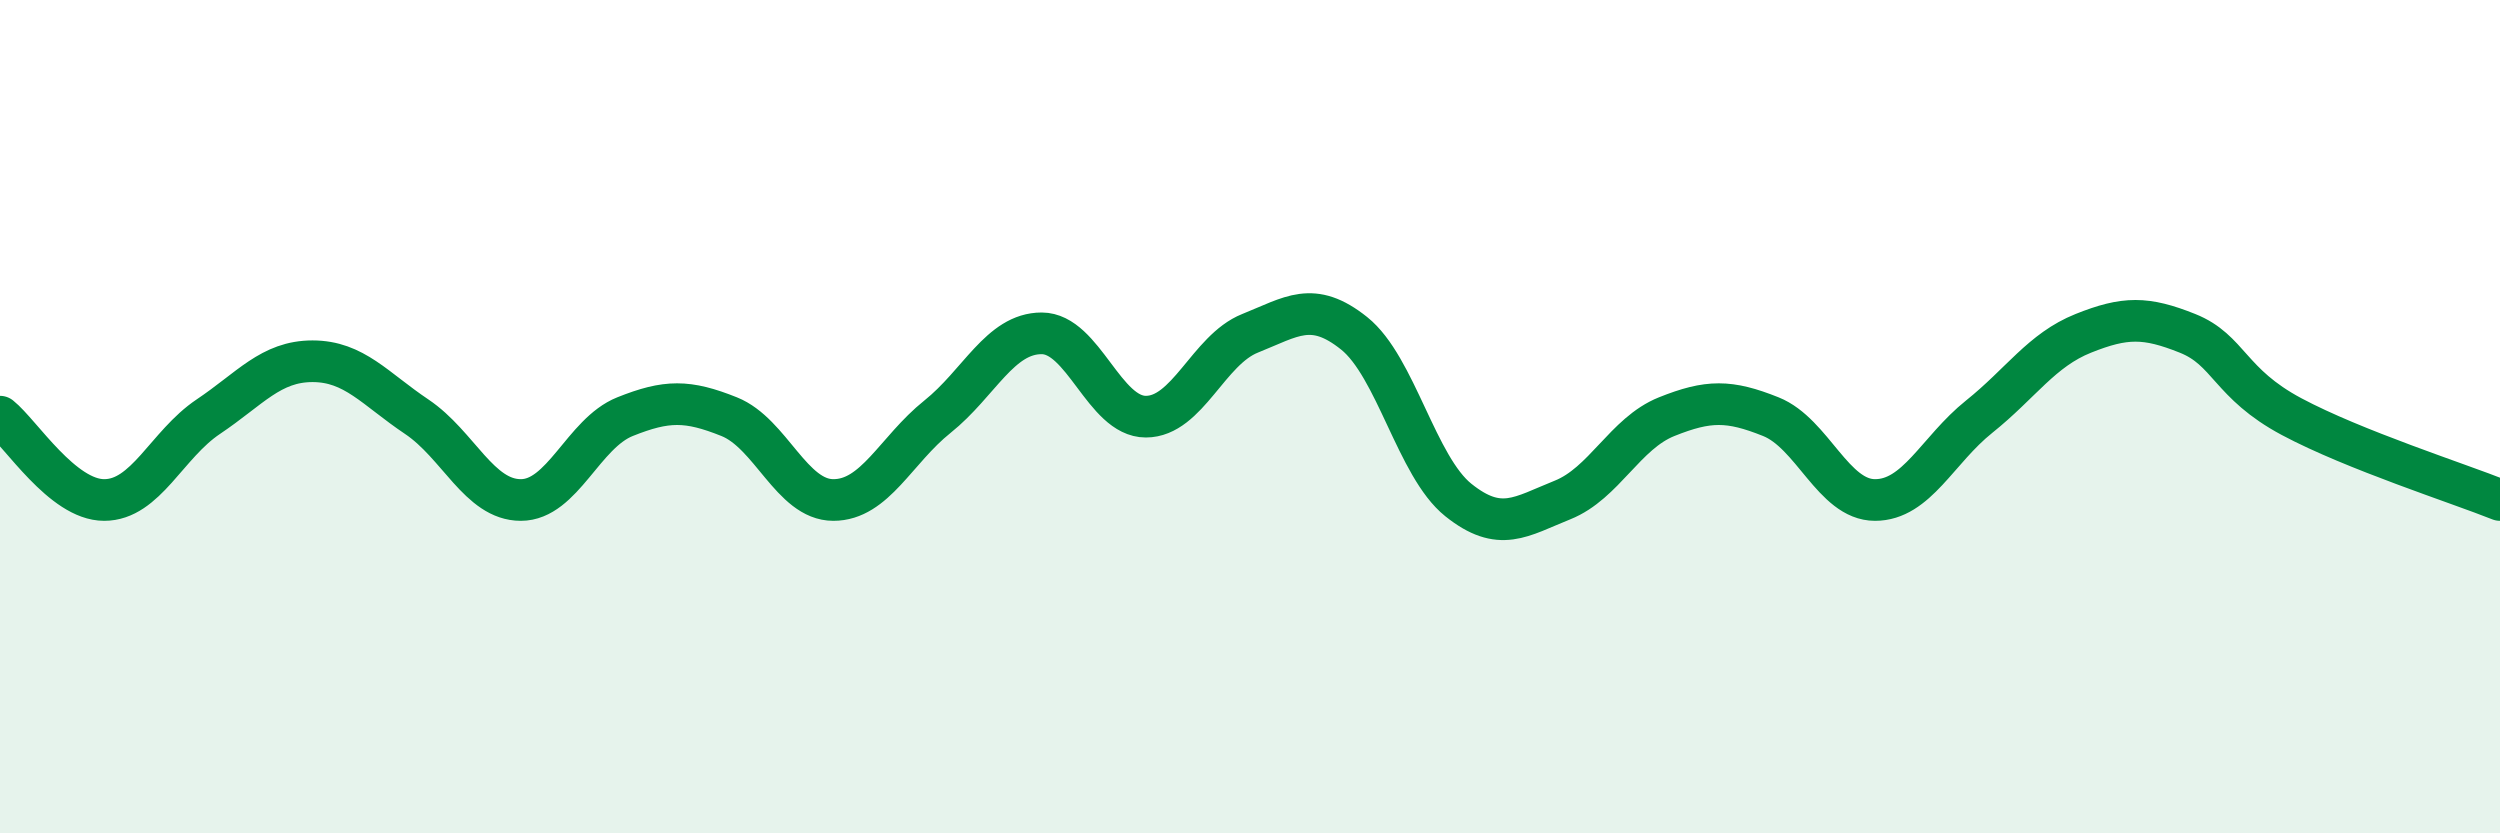
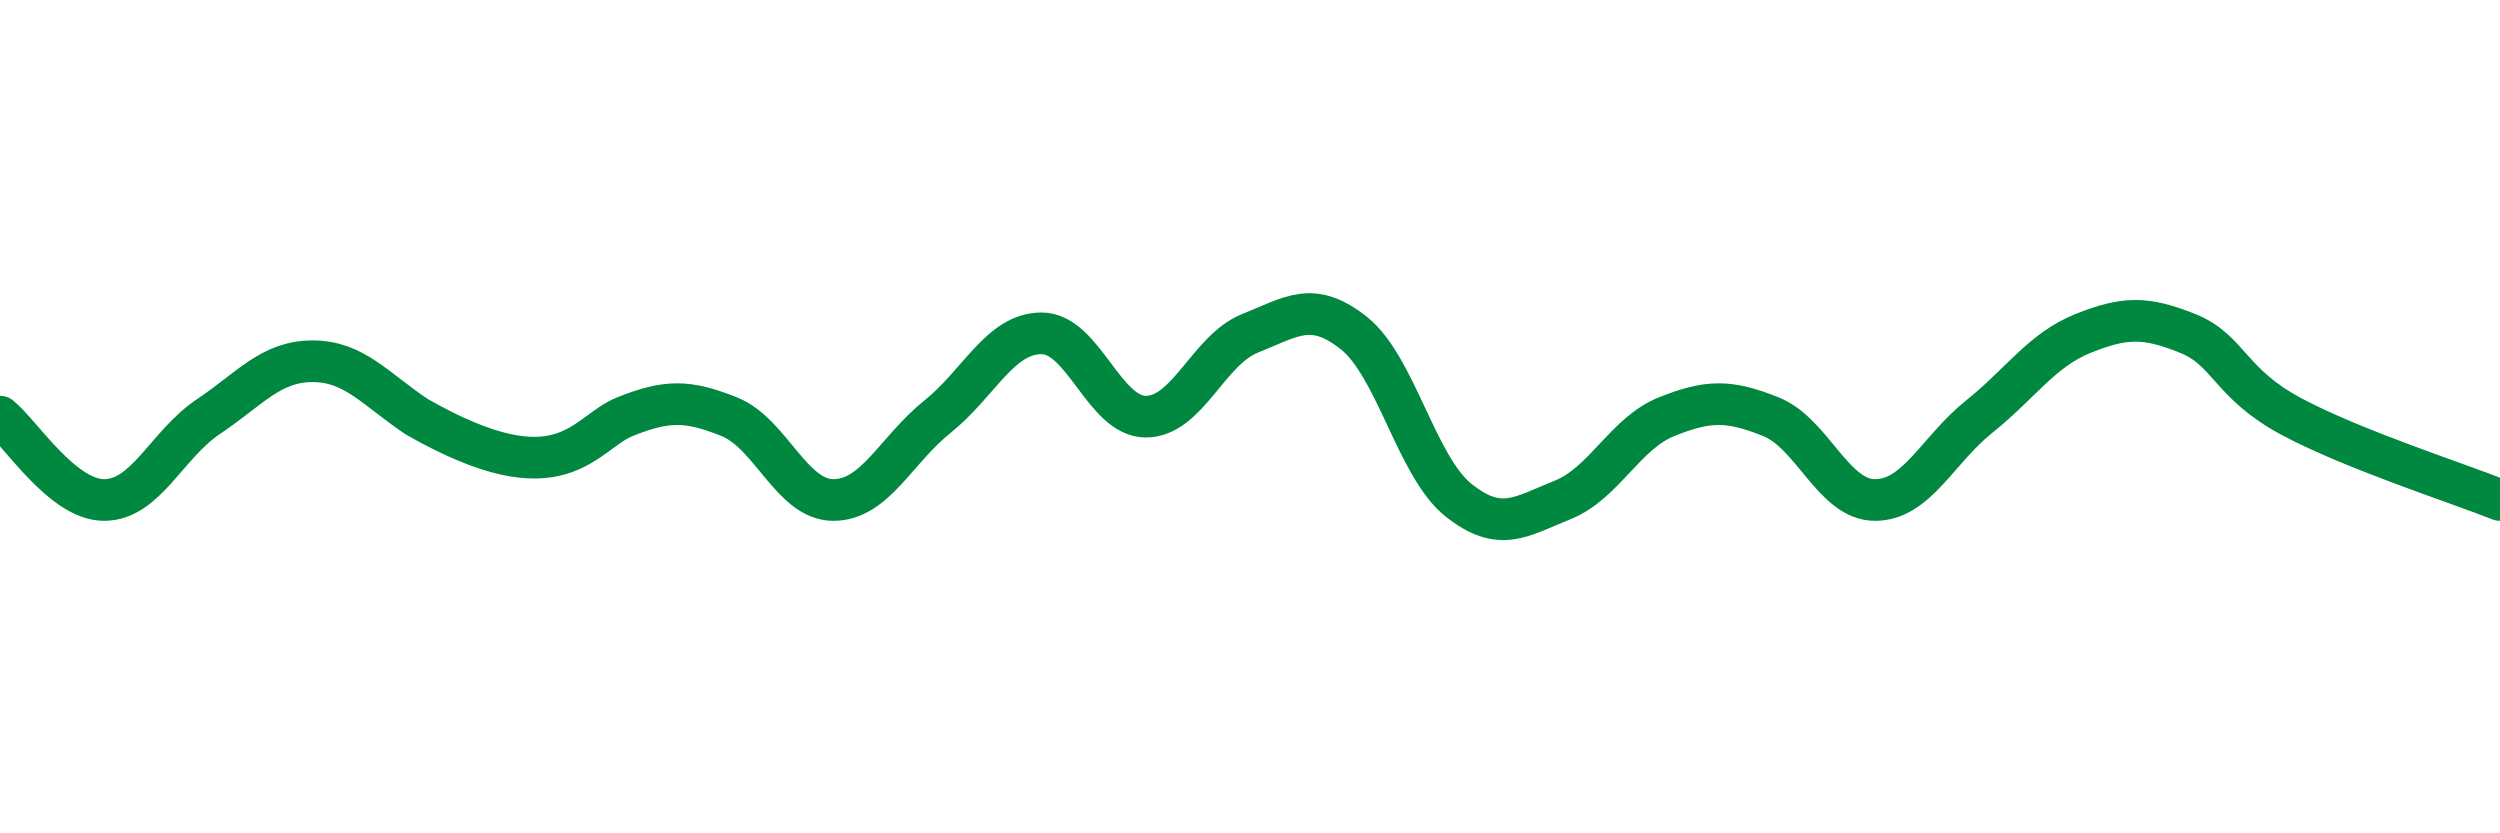
<svg xmlns="http://www.w3.org/2000/svg" width="60" height="20" viewBox="0 0 60 20">
-   <path d="M 0,10 C 0.5,10.4 1.5,12 2.5,12 C 3.5,12 4,10.67 5,10 C 6,9.33 6.5,8.67 7.5,8.67 C 8.5,8.67 9,9.33 10,10 C 11,10.67 11.5,12 12.5,12 C 13.5,12 14,10.4 15,10 C 16,9.6 16.5,9.6 17.5,10 C 18.5,10.4 19,12 20,12 C 21,12 21.5,10.8 22.5,10 C 23.5,9.2 24,8 25,8 C 26,8 26.5,10 27.5,10 C 28.5,10 29,8.4 30,8 C 31,7.6 31.5,7.2 32.5,8 C 33.5,8.8 34,11.2 35,12 C 36,12.8 36.5,12.4 37.5,12 C 38.5,11.6 39,10.4 40,10 C 41,9.6 41.5,9.6 42.5,10 C 43.5,10.4 44,12 45,12 C 46,12 46.5,10.8 47.5,10 C 48.5,9.2 49,8.4 50,8 C 51,7.6 51.5,7.6 52.5,8 C 53.5,8.4 53.5,9.2 55,10 C 56.5,10.8 59,11.6 60,12L60 20L0 20Z" fill="#008740" opacity="0.1" stroke-linecap="round" stroke-linejoin="round" />
-   <path d="M 0,10 C 0.5,10.4 1.5,12 2.5,12 C 3.5,12 4,10.67 5,10 C 6,9.33 6.5,8.67 7.5,8.67 C 8.5,8.67 9,9.33 10,10 C 11,10.67 11.5,12 12.5,12 C 13.5,12 14,10.4 15,10 C 16,9.6 16.5,9.6 17.5,10 C 18.5,10.4 19,12 20,12 C 21,12 21.5,10.8 22.5,10 C 23.5,9.2 24,8 25,8 C 26,8 26.5,10 27.5,10 C 28.5,10 29,8.4 30,8 C 31,7.6 31.5,7.2 32.5,8 C 33.5,8.8 34,11.2 35,12 C 36,12.8 36.5,12.4 37.5,12 C 38.5,11.6 39,10.4 40,10 C 41,9.6 41.5,9.6 42.5,10 C 43.5,10.4 44,12 45,12 C 46,12 46.5,10.8 47.5,10 C 48.5,9.2 49,8.4 50,8 C 51,7.6 51.5,7.6 52.5,8 C 53.5,8.4 53.5,9.2 55,10 C 56.5,10.8 59,11.6 60,12" stroke="#008740" stroke-width="1" fill="none" stroke-linecap="round" stroke-linejoin="round" />
+   <path d="M 0,10 C 0.5,10.4 1.5,12 2.5,12 C 3.5,12 4,10.67 5,10 C 6,9.33 6.5,8.67 7.5,8.67 C 8.5,8.67 9,9.33 10,10 C 13.5,12 14,10.4 15,10 C 16,9.6 16.5,9.6 17.5,10 C 18.5,10.4 19,12 20,12 C 21,12 21.5,10.8 22.5,10 C 23.5,9.2 24,8 25,8 C 26,8 26.5,10 27.5,10 C 28.5,10 29,8.4 30,8 C 31,7.6 31.5,7.2 32.5,8 C 33.5,8.8 34,11.2 35,12 C 36,12.8 36.5,12.4 37.5,12 C 38.5,11.6 39,10.4 40,10 C 41,9.6 41.5,9.6 42.5,10 C 43.5,10.4 44,12 45,12 C 46,12 46.5,10.8 47.5,10 C 48.5,9.2 49,8.4 50,8 C 51,7.6 51.5,7.6 52.5,8 C 53.5,8.4 53.5,9.2 55,10 C 56.5,10.8 59,11.6 60,12" stroke="#008740" stroke-width="1" fill="none" stroke-linecap="round" stroke-linejoin="round" />
</svg>